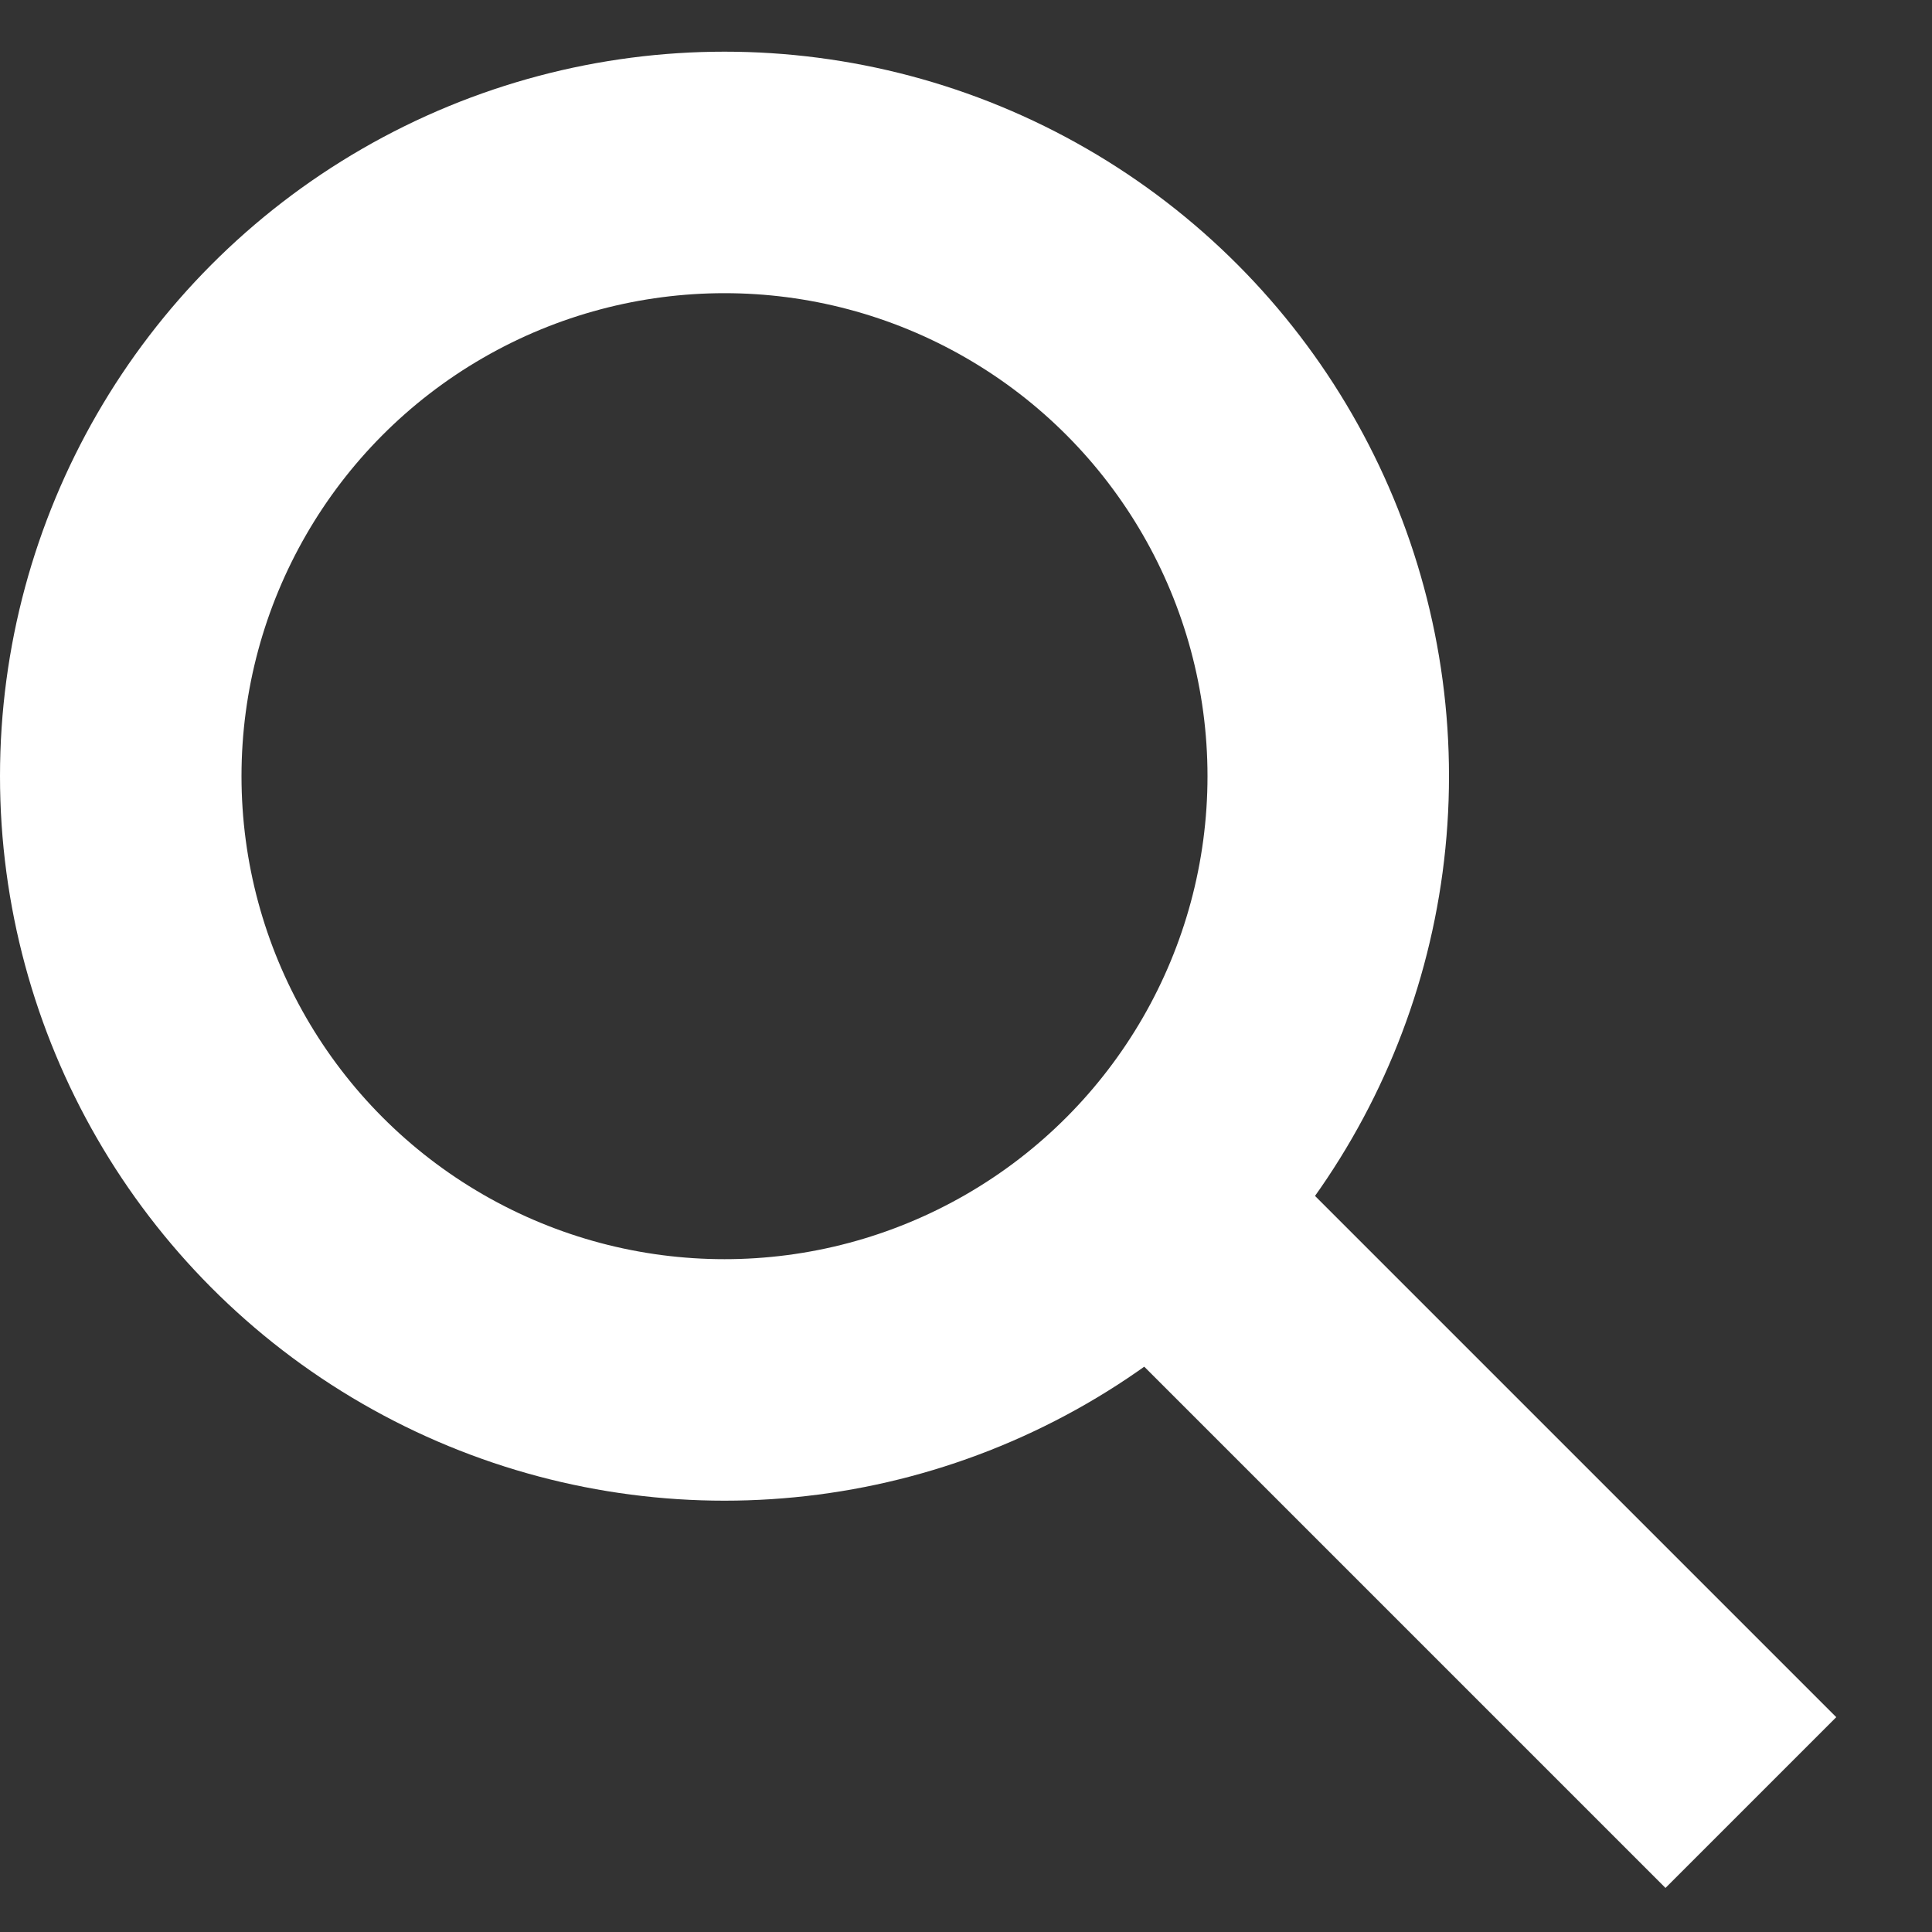
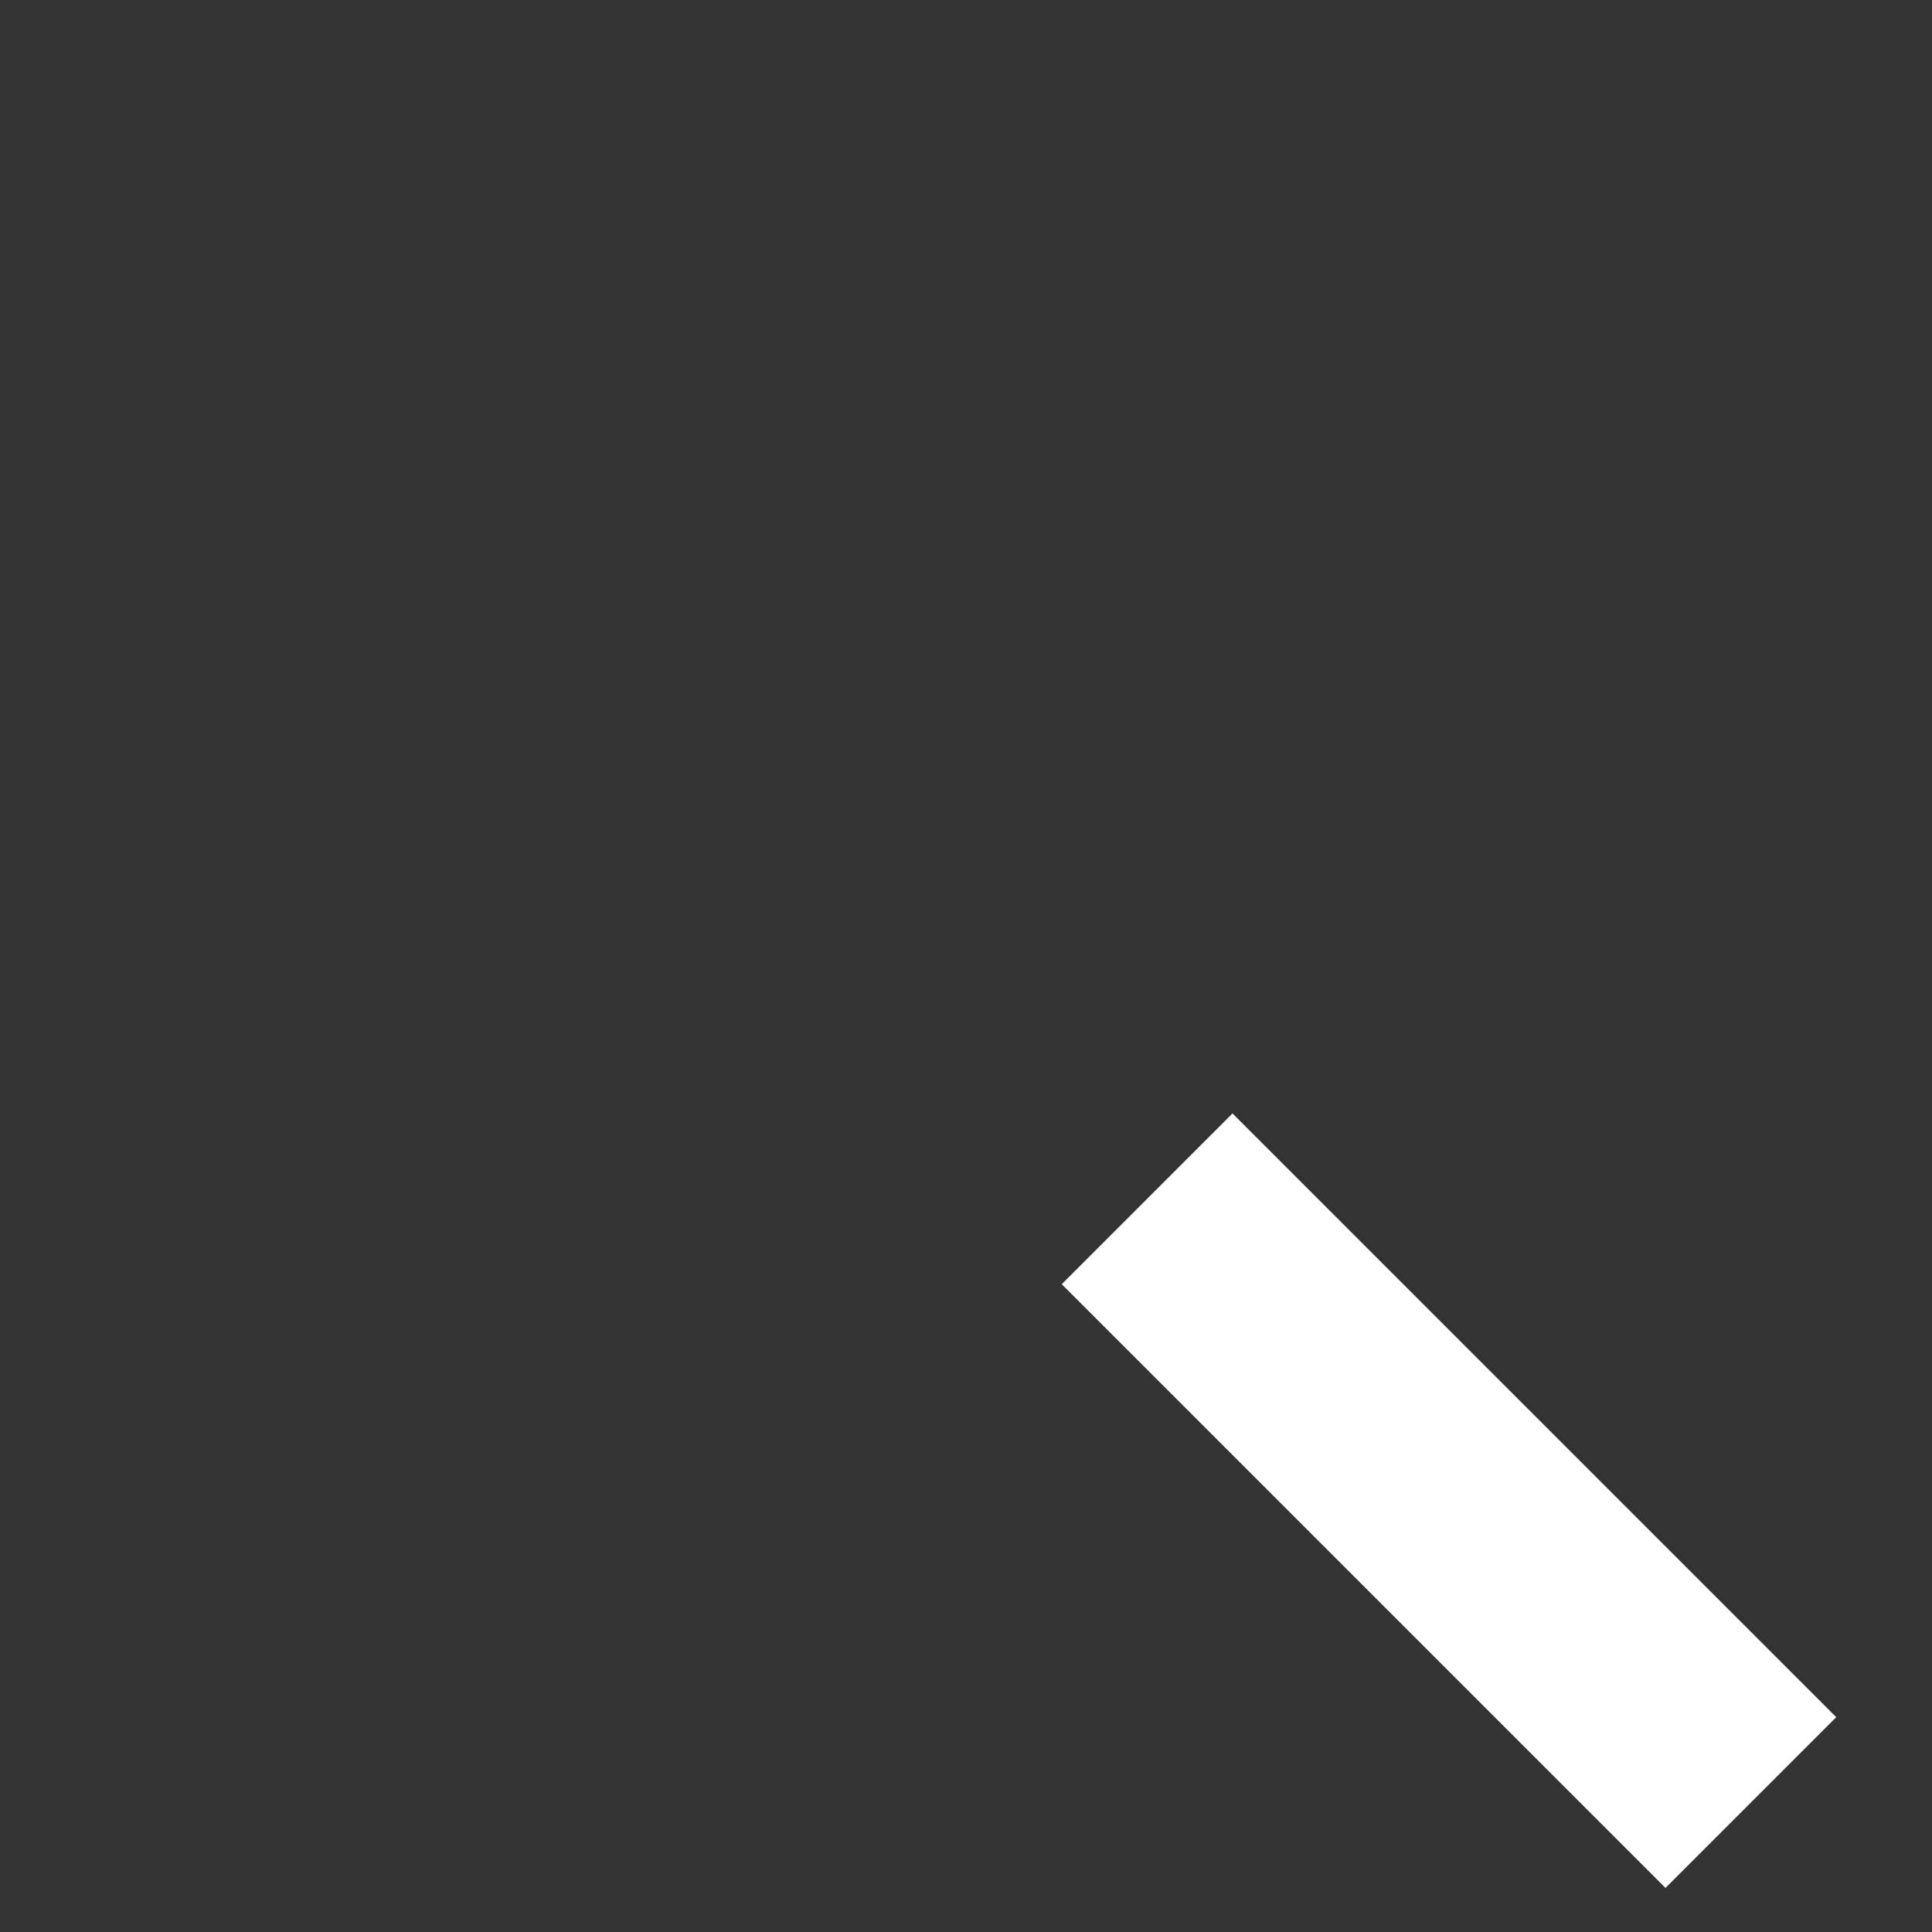
<svg xmlns="http://www.w3.org/2000/svg" width="16" height="16" viewBox="0 0 16 16" fill="none">
  <rect x="0" y="0" width="16" height="16" fill="#333333" stroke="none" />
-   <circle cx="6" cy="6.428" r="5" stroke="white" stroke-width="2" />
  <path d="M9.5 9.928L14.5 14.928" stroke="white" stroke-width="2" />
</svg>